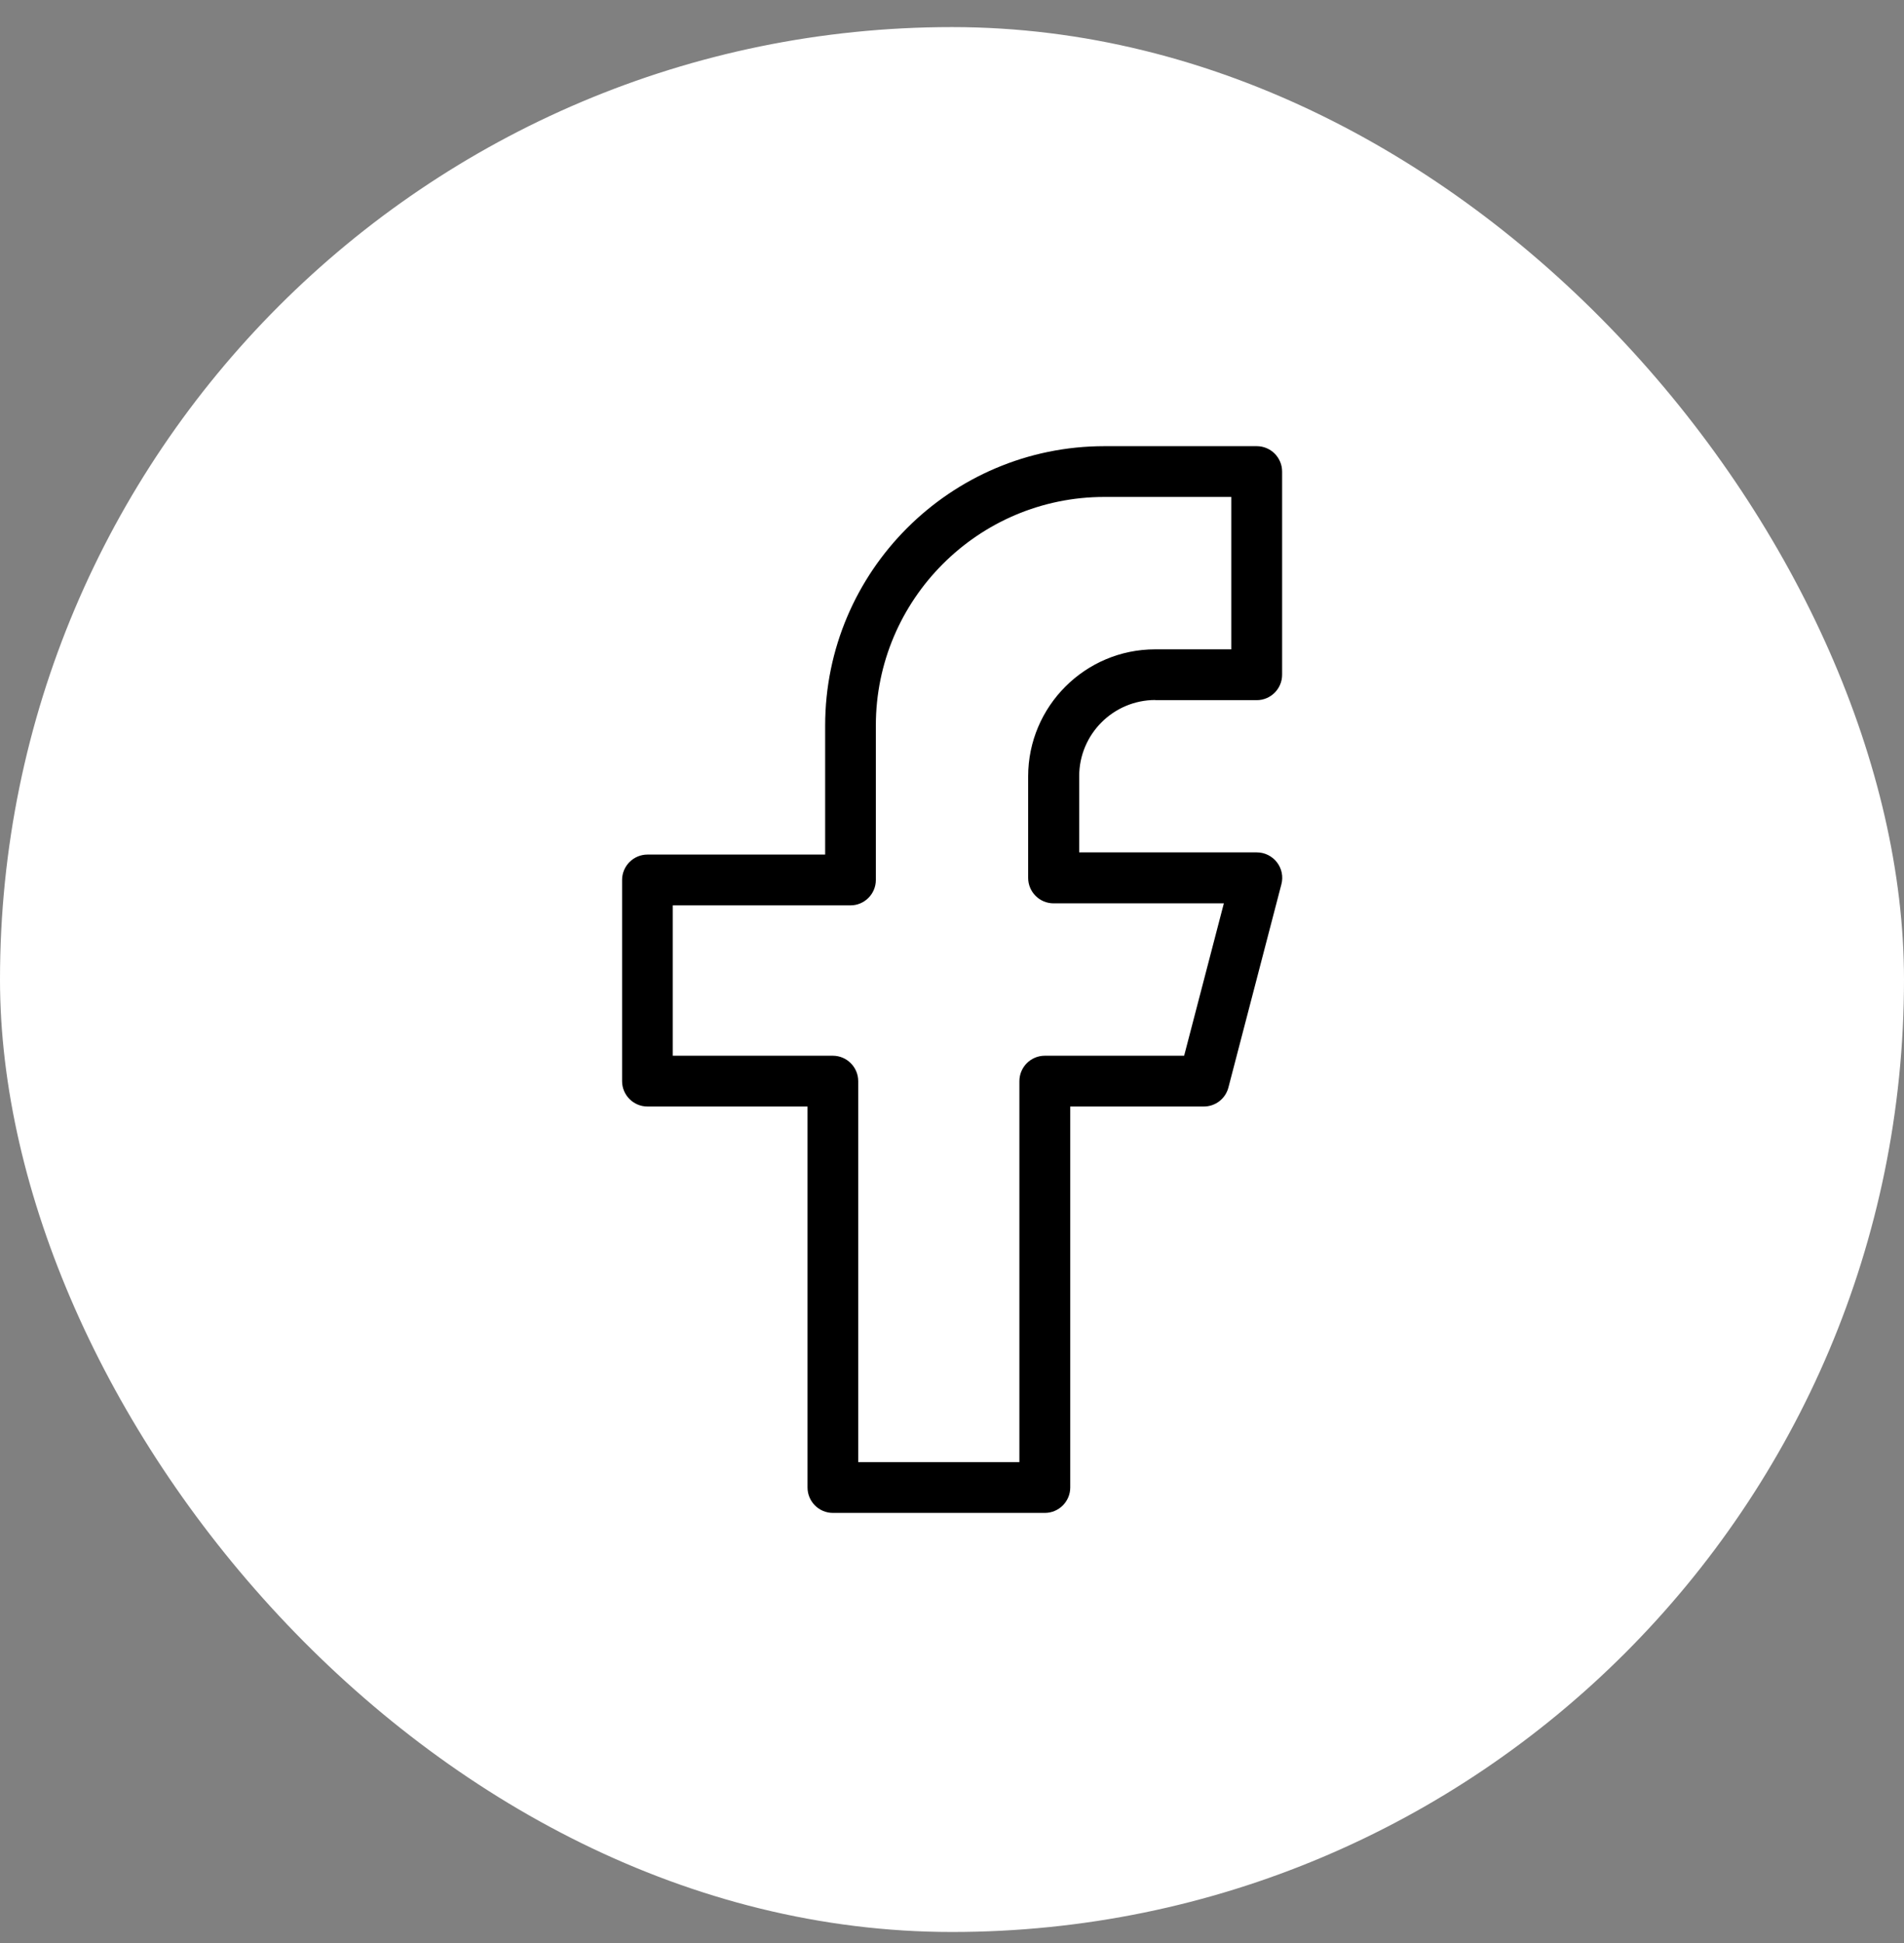
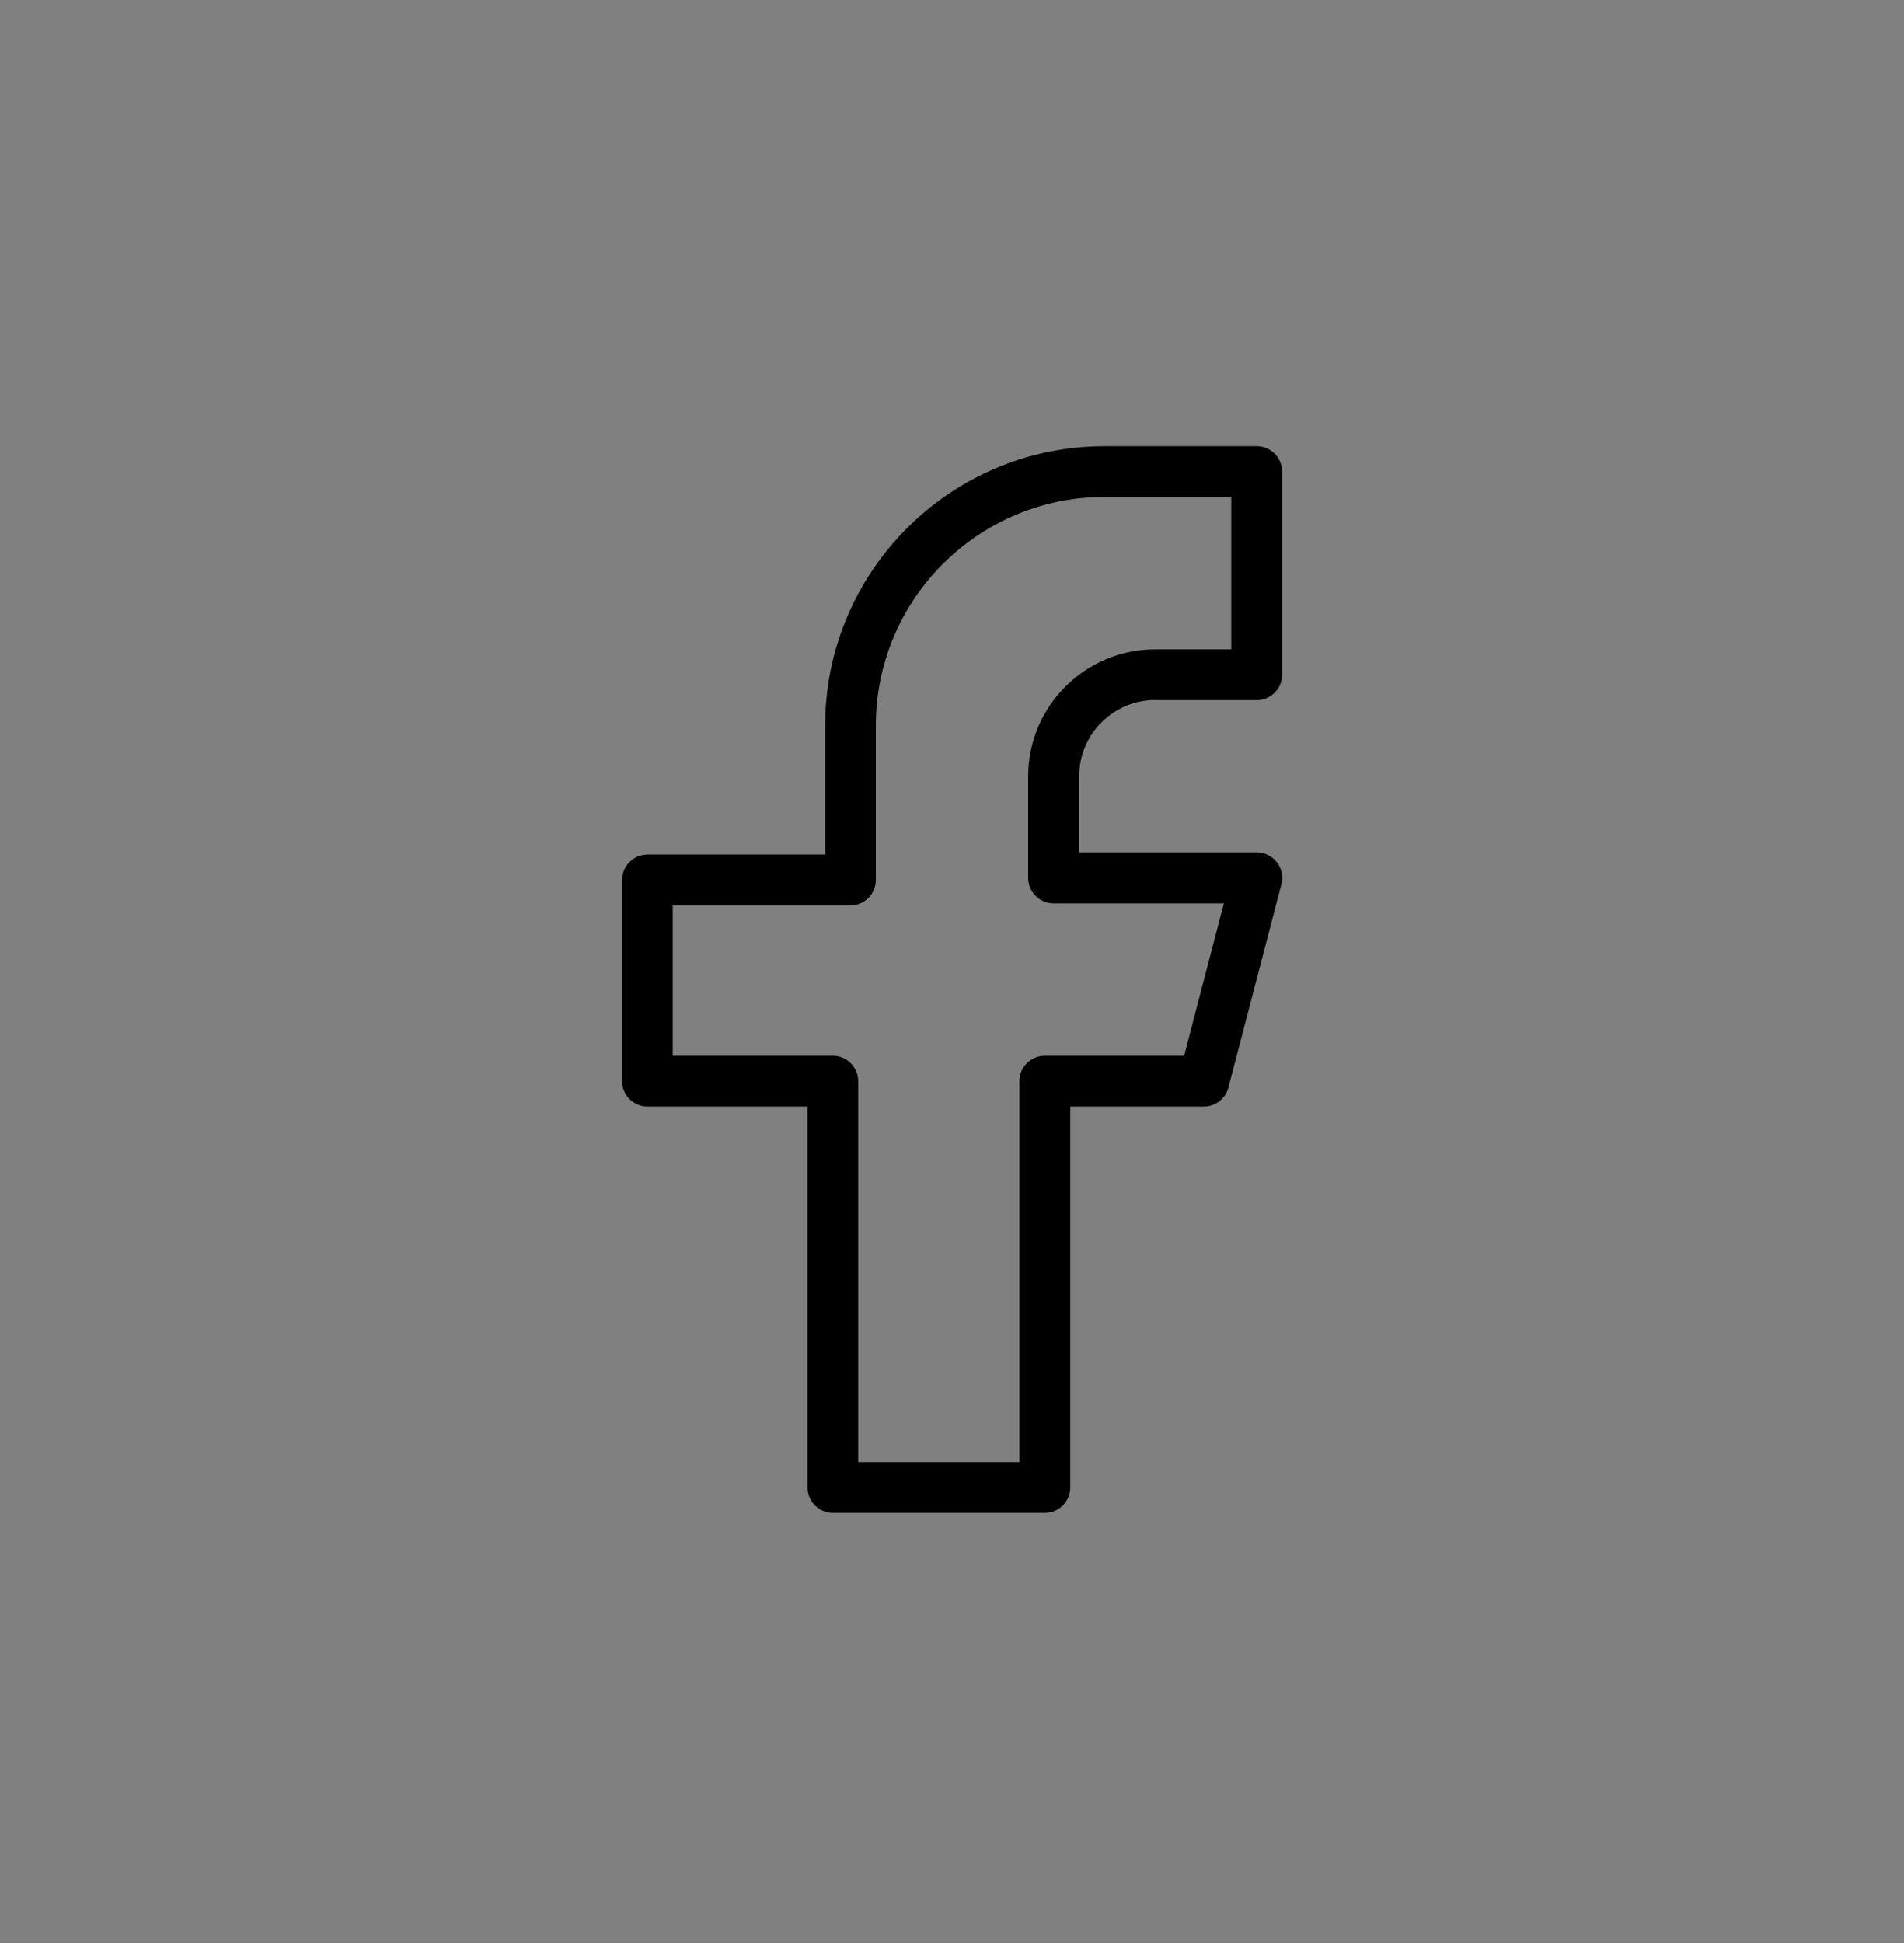
<svg xmlns="http://www.w3.org/2000/svg" width="50" height="51" viewBox="0 0 50 51" fill="none">
  <rect x="0" y="0" width="50" height="51" fill="#808080" stroke="none" />
-   <rect y="0.711" width="50" height="50" rx="25" fill="white" />
  <path d="M30.336 18.378H33.003C33.37 18.378 33.669 18.078 33.669 17.711V12.378C33.669 12.01 33.37 11.711 33.003 11.711H29.003C24.96 11.711 21.669 15.001 21.669 19.044V22.431H17.003C16.636 22.431 16.336 22.73 16.336 23.098V28.378C16.336 28.745 16.636 29.044 17.003 29.044H21.206V39.044C21.206 39.411 21.505 39.711 21.872 39.711H27.439C27.806 39.711 28.105 39.411 28.105 39.044V29.044H31.612C31.916 29.044 32.182 28.841 32.259 28.544L33.65 23.211C33.703 23.01 33.66 22.798 33.533 22.634C33.407 22.471 33.212 22.374 33.007 22.374H28.34V20.374C28.34 19.271 29.237 18.374 30.34 18.374L30.336 18.378ZM27.669 23.711H32.139L31.096 27.711H27.436C27.069 27.711 26.77 28.01 26.77 28.378V38.378H22.537V28.378C22.537 28.01 22.237 27.711 21.87 27.711H17.667V23.764H22.334C22.701 23.764 23 23.465 23 23.098V19.044C23 15.737 25.691 13.044 29 13.044H32.334V17.044H30.334C28.497 17.044 27 18.54 27 20.378V23.044C27 23.412 27.3 23.711 27.667 23.711H27.669Z" fill="black" />
</svg>